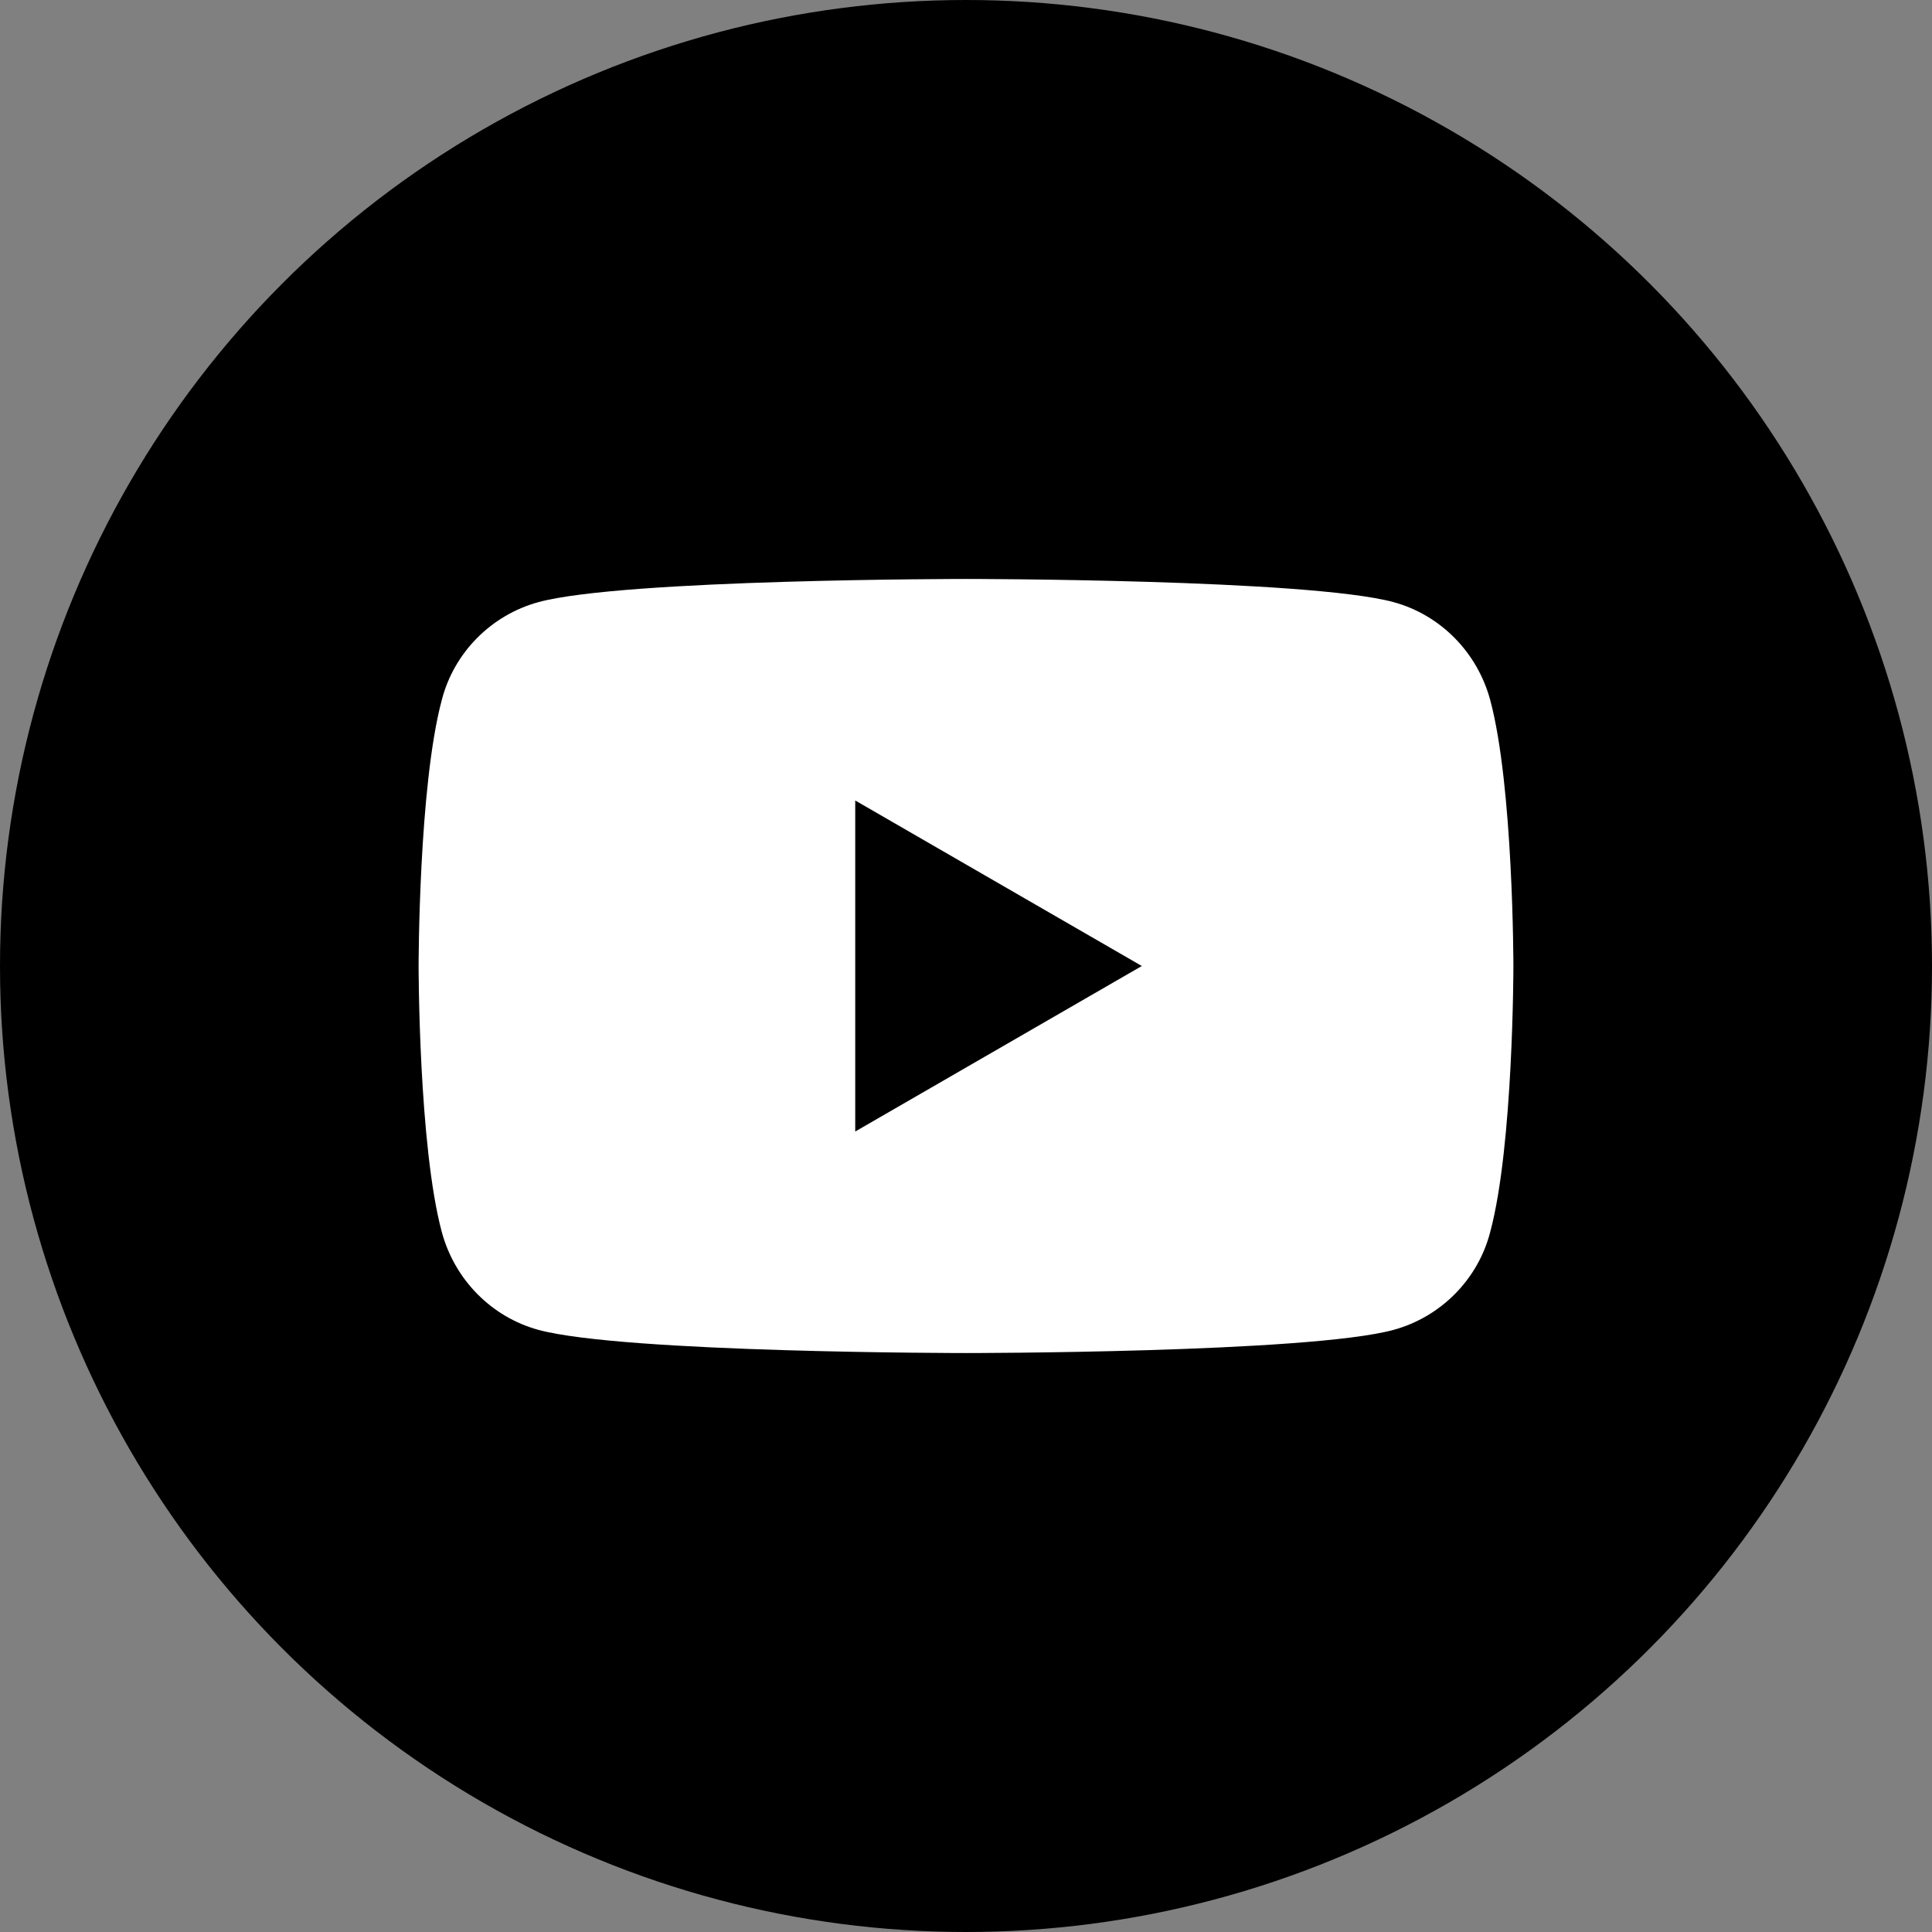
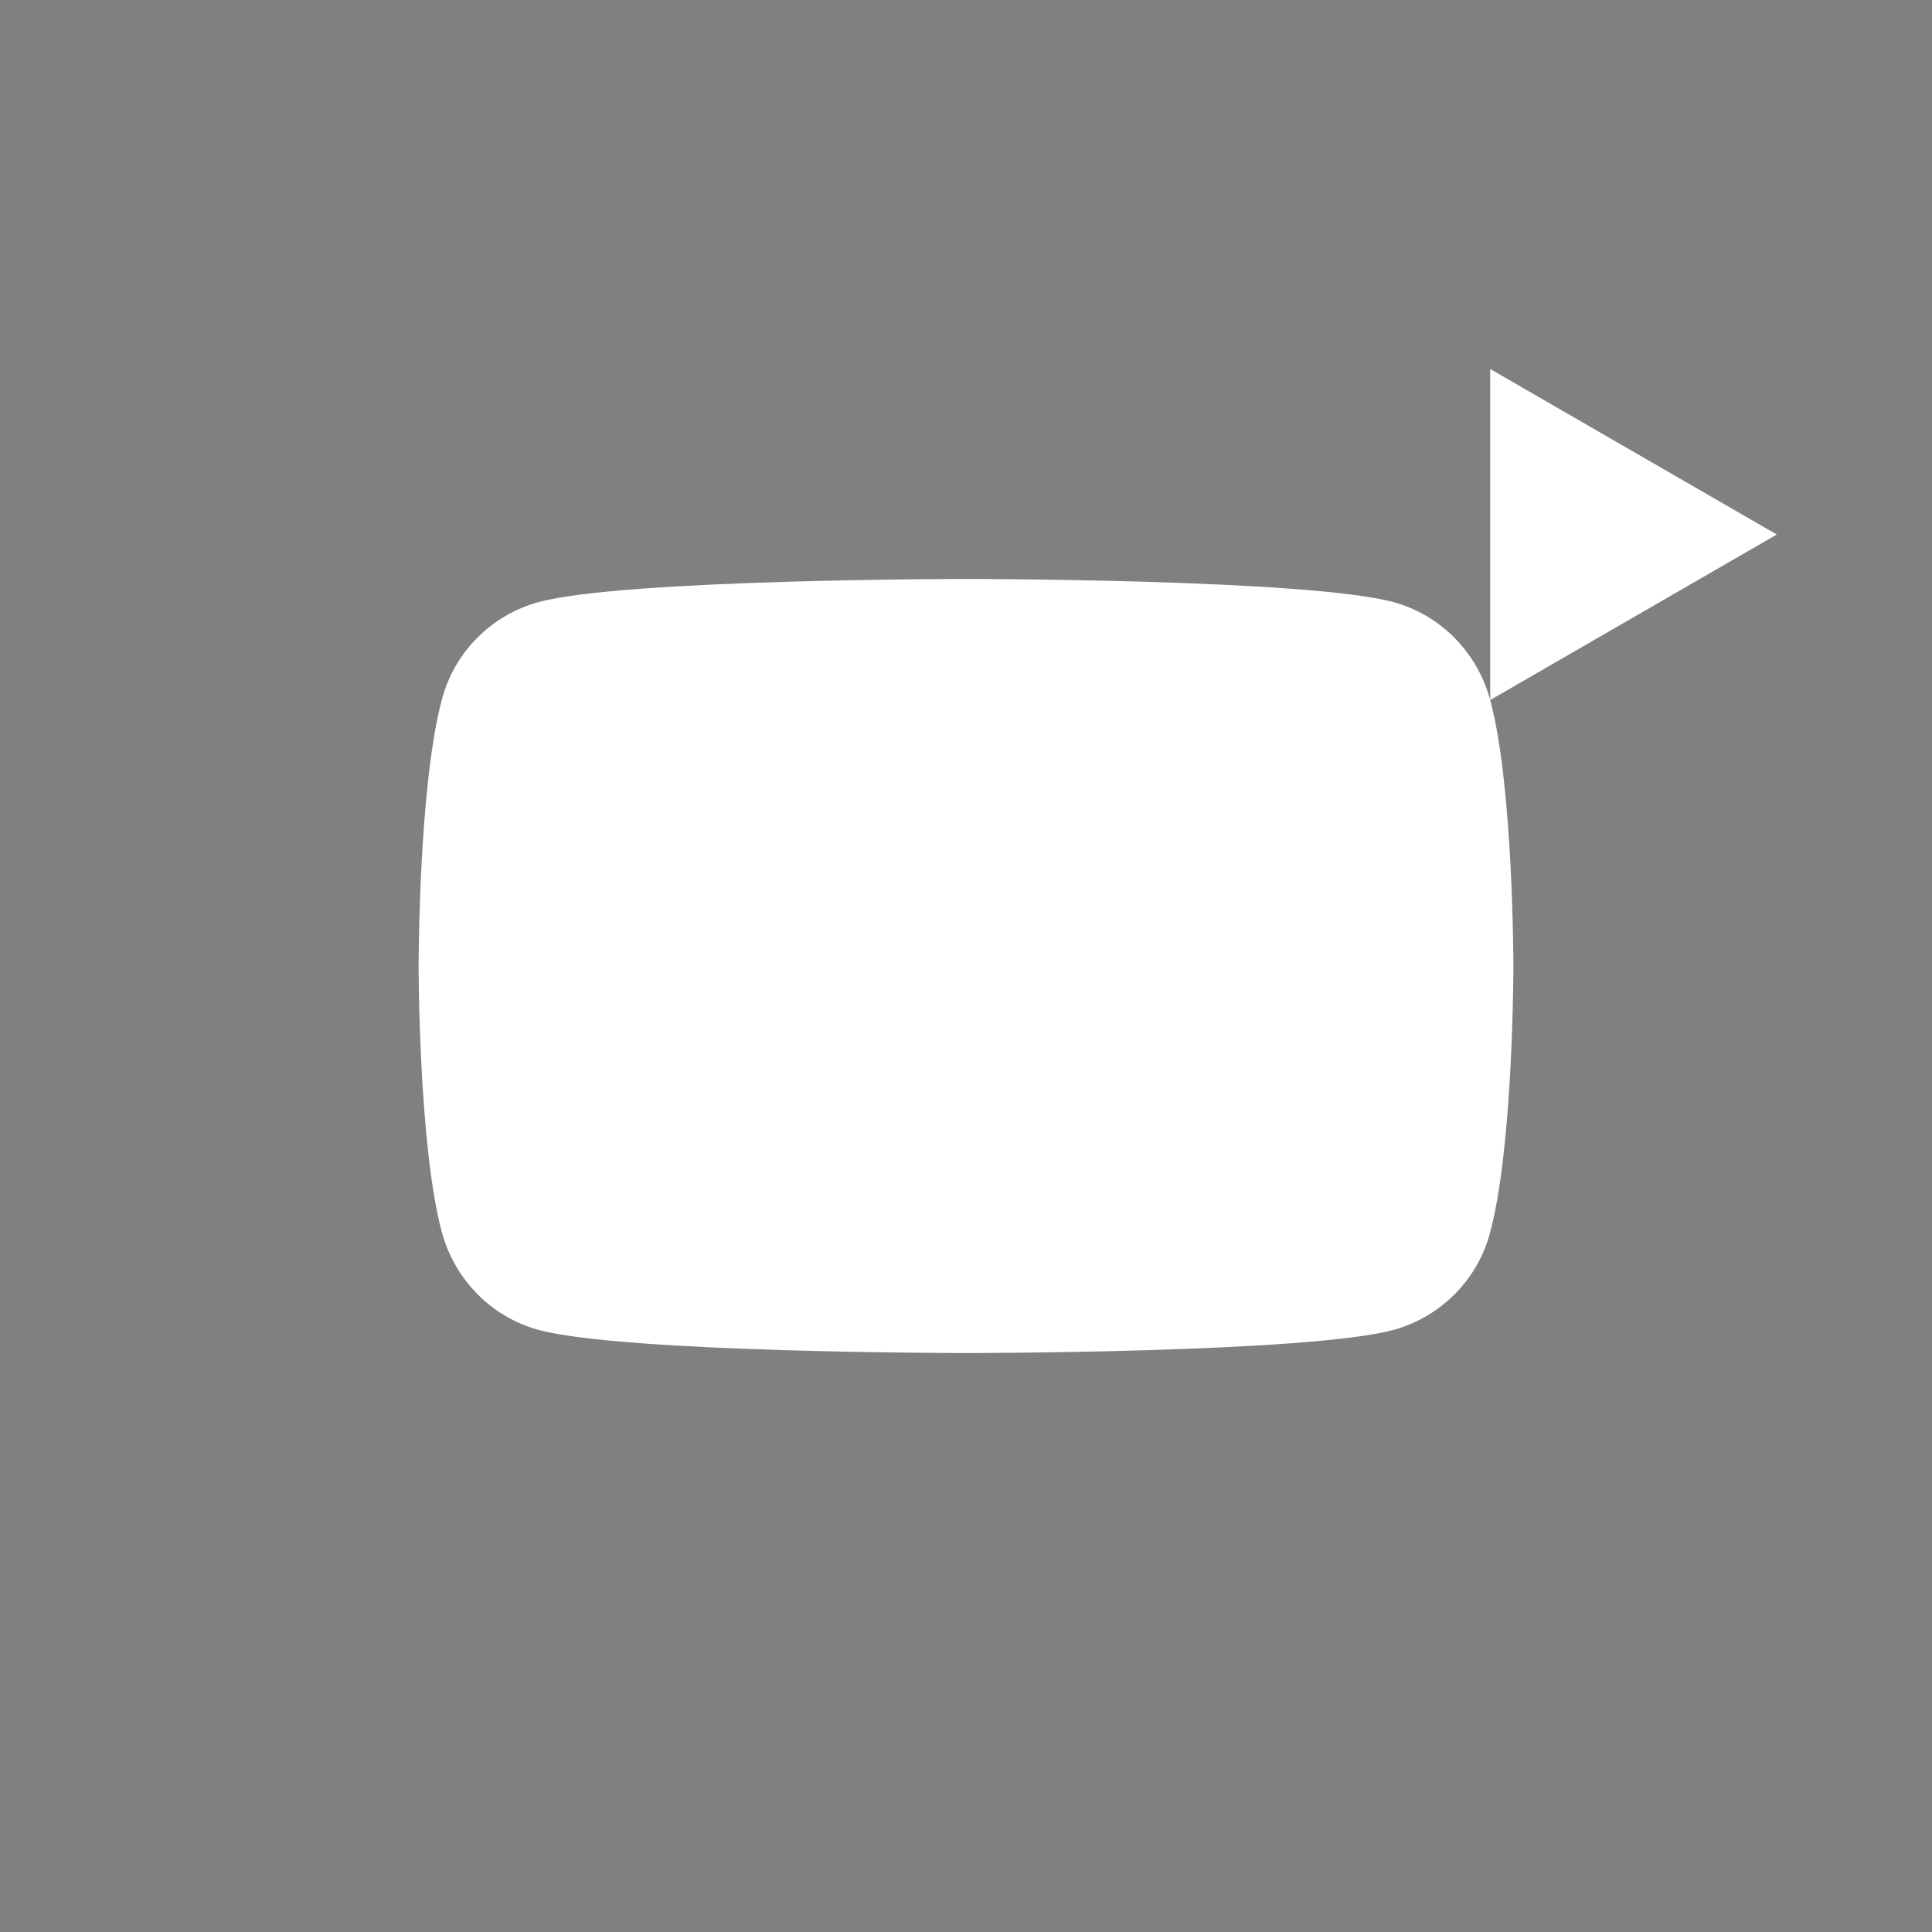
<svg xmlns="http://www.w3.org/2000/svg" id="Design" viewBox="0 0 30 30">
  <rect x="0" y="0" width="30" height="30" fill="#808080" stroke="none" />
  <defs>
    <style>
      .cls-1 {
        fill: #fff;
      }
    </style>
  </defs>
-   <circle cx="15" cy="15" r="15" />
-   <path class="cls-1" d="M23.14,10.87c-.2-.74-.77-1.32-1.5-1.52-1.33-.36-6.64-.36-6.64-.36,0,0-5.32,0-6.64.36-.73.2-1.31.78-1.5,1.52-.36,1.34-.36,4.13-.36,4.13,0,0,0,2.79.36,4.13.2.74.77,1.32,1.5,1.52,1.33.36,6.64.36,6.64.36,0,0,5.32,0,6.64-.36.73-.2,1.31-.78,1.5-1.52.36-1.34.36-4.13.36-4.13,0,0,0-2.79-.36-4.13ZM13.28,17.57v-5.14l4.45,2.57-4.45,2.57Z" />
+   <path class="cls-1" d="M23.14,10.87c-.2-.74-.77-1.32-1.5-1.52-1.33-.36-6.64-.36-6.64-.36,0,0-5.32,0-6.64.36-.73.2-1.31.78-1.5,1.52-.36,1.34-.36,4.13-.36,4.13,0,0,0,2.79.36,4.13.2.74.77,1.32,1.5,1.52,1.33.36,6.64.36,6.64.36,0,0,5.32,0,6.64-.36.73-.2,1.31-.78,1.5-1.52.36-1.34.36-4.13.36-4.13,0,0,0-2.79-.36-4.13Zv-5.14l4.45,2.57-4.45,2.57Z" />
</svg>